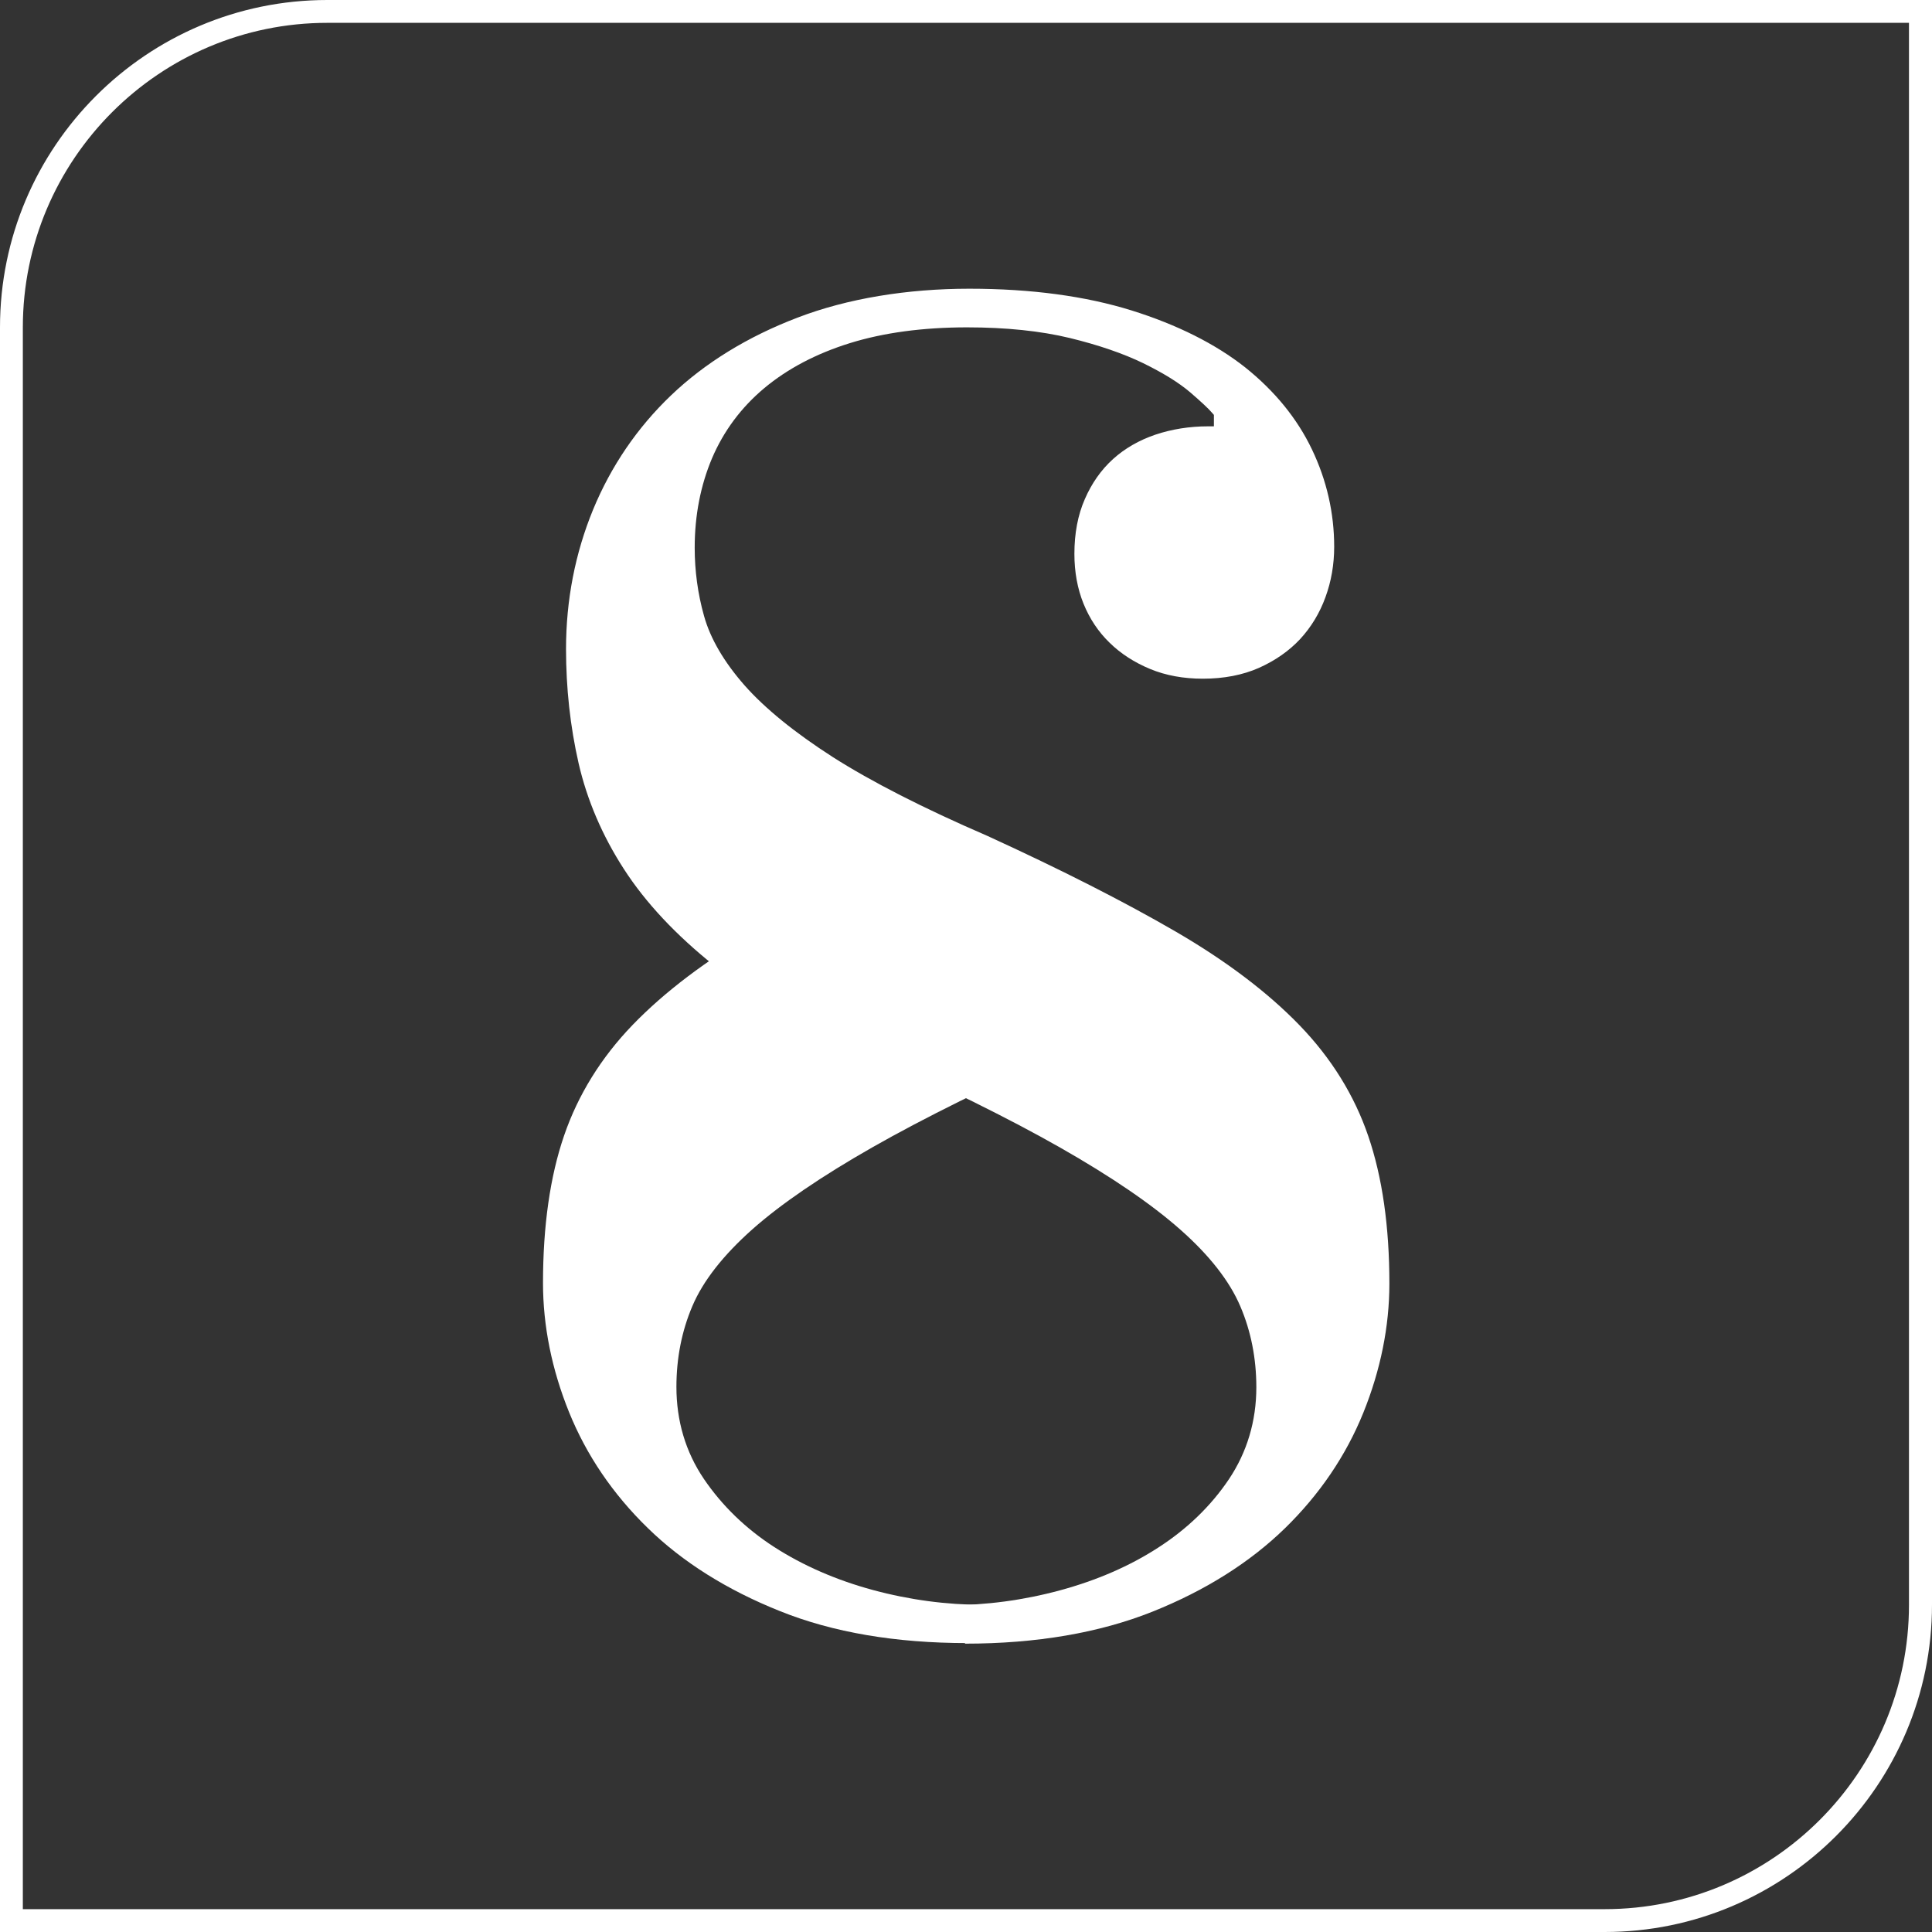
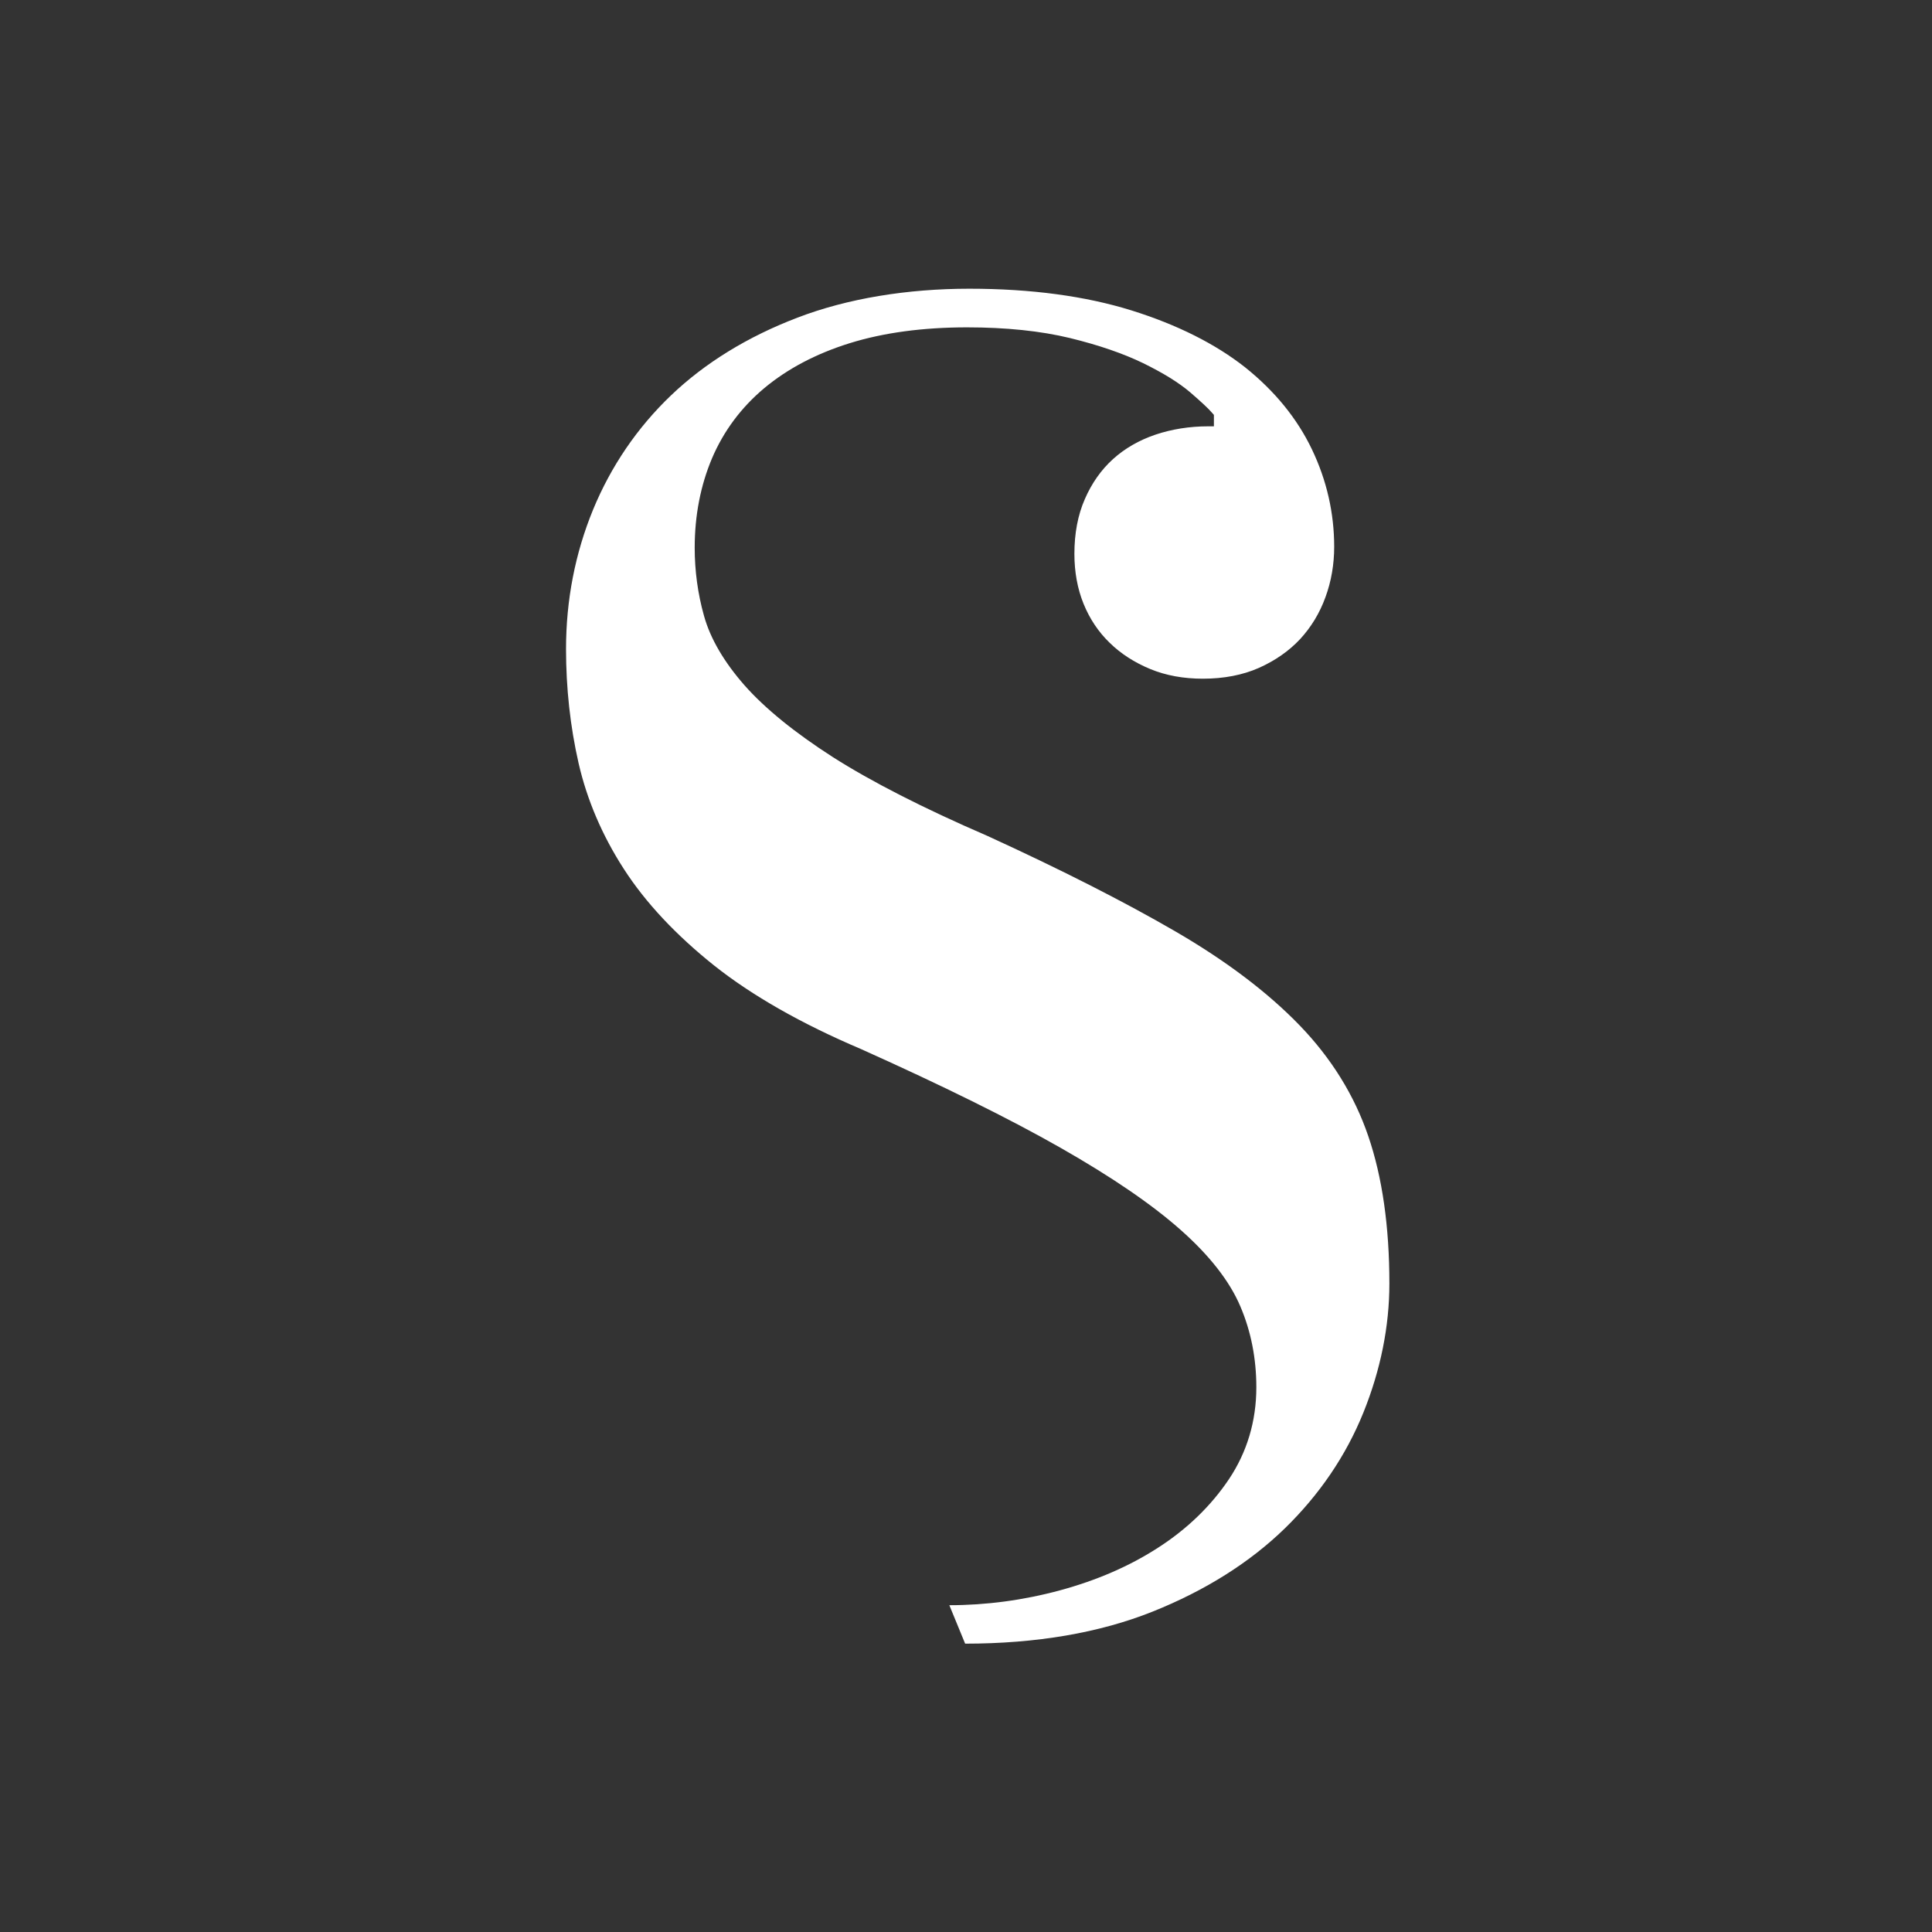
<svg xmlns="http://www.w3.org/2000/svg" id="Calque_2" data-name="Calque 2" viewBox="0 0 101.51 101.51">
  <rect x="0" y="0" width="101.51" height="101.51" fill="#333333" stroke="none" />
  <defs>
    <style>
      .cls-1 {
        fill: #fff;
      }
    </style>
  </defs>
  <g id="Calque_1-2" data-name="Calque 1">
    <g>
-       <path class="cls-1" d="M84.31,101.51H0V17.2C0,7.71,7.71,0,17.2,0h84.31v84.31c0,9.48-7.71,17.2-17.2,17.2ZM1.2,100.31h83.11c8.82,0,15.99-7.17,15.99-15.99V1.2H17.2C8.38,1.2,1.2,8.38,1.2,17.2v83.11Z" />
      <g>
        <path class="cls-1" d="M50.71,86.36c3.75,0,7.06-.57,9.84-1.68,2.78-1.11,5.12-2.59,6.95-4.37,1.83-1.78,3.22-3.83,4.13-6.08.91-2.25,1.37-4.54,1.37-6.79,0-2.99-.37-5.59-1.11-7.75-.73-2.14-1.94-4.09-3.6-5.81-1.67-1.73-3.86-3.39-6.53-4.94-2.67-1.55-5.99-3.24-9.88-5.02-3.38-1.46-6.11-2.86-8.12-4.14-2.01-1.29-3.57-2.56-4.64-3.77-1.08-1.23-1.8-2.46-2.13-3.65-.33-1.17-.49-2.38-.49-3.58,0-1.7.31-3.28.91-4.7.61-1.43,1.53-2.67,2.75-3.69,1.21-1.01,2.72-1.81,4.49-2.36,1.77-.55,3.84-.83,6.16-.83,2.05,0,3.87.19,5.4.56,1.52.37,2.82.82,3.85,1.32,1.06.52,1.87,1.02,2.47,1.53.59.51.98.87,1.18,1.11l.07.08v.6h-.3c-.98,0-1.92.15-2.78.44-.85.29-1.6.72-2.22,1.28-.62.56-1.12,1.27-1.48,2.1-.37.84-.55,1.81-.55,2.88,0,.95.16,1.83.48,2.62.32.79.78,1.48,1.37,2.05.59.58,1.31,1.04,2.13,1.38.82.34,1.75.51,2.77.51,1.1,0,2.09-.19,2.95-.57.85-.38,1.58-.89,2.16-1.51.58-.63,1.03-1.37,1.33-2.2.31-.84.46-1.74.46-2.65,0-1.77-.39-3.49-1.17-5.12-.78-1.63-1.96-3.07-3.51-4.31-1.56-1.23-3.57-2.24-5.97-2.99-2.41-.75-5.27-1.14-8.52-1.14s-6.4.51-9.03,1.52c-2.62,1-4.86,2.38-6.64,4.08-1.78,1.7-3.16,3.73-4.1,6.01-.94,2.29-1.42,4.75-1.42,7.32,0,2.05.22,4.07.66,6,.44,1.92,1.24,3.8,2.38,5.56,1.14,1.77,2.74,3.47,4.73,5.06,2,1.59,4.6,3.07,7.73,4.4,4.28,1.92,7.8,3.66,10.47,5.18,2.67,1.52,4.8,2.97,6.31,4.31,1.53,1.35,2.59,2.71,3.15,4.03.56,1.31.84,2.74.84,4.25,0,1.78-.49,3.41-1.44,4.83-.94,1.4-2.19,2.61-3.71,3.59-1.51.98-3.25,1.73-5.17,2.25-1.92.52-3.88.78-5.81.78" />
-         <path class="cls-1" d="M51.67,84.32c-1.93,0-3.89-.26-5.81-.78-1.92-.52-3.66-1.28-5.17-2.25-1.52-.98-2.76-2.19-3.71-3.59-.96-1.42-1.44-3.05-1.44-4.83,0-1.51.28-2.94.84-4.25.56-1.32,1.62-2.67,3.15-4.03,1.51-1.34,3.64-2.79,6.31-4.31,2.67-1.52,6.18-3.26,10.47-5.18,3.13-1.33,5.73-2.81,7.73-4.4l-14.39-6.81c-3.89,1.79-7.21,3.48-9.88,5.02-2.67,1.55-4.86,3.21-6.53,4.94-1.66,1.72-2.87,3.68-3.6,5.81-.74,2.15-1.11,4.76-1.11,7.75,0,2.25.46,4.54,1.37,6.79.91,2.25,2.3,4.3,4.13,6.08,1.83,1.79,4.17,3.26,6.95,4.37,2.78,1.12,6.09,1.68,9.84,1.68" />
      </g>
    </g>
  </g>
</svg>